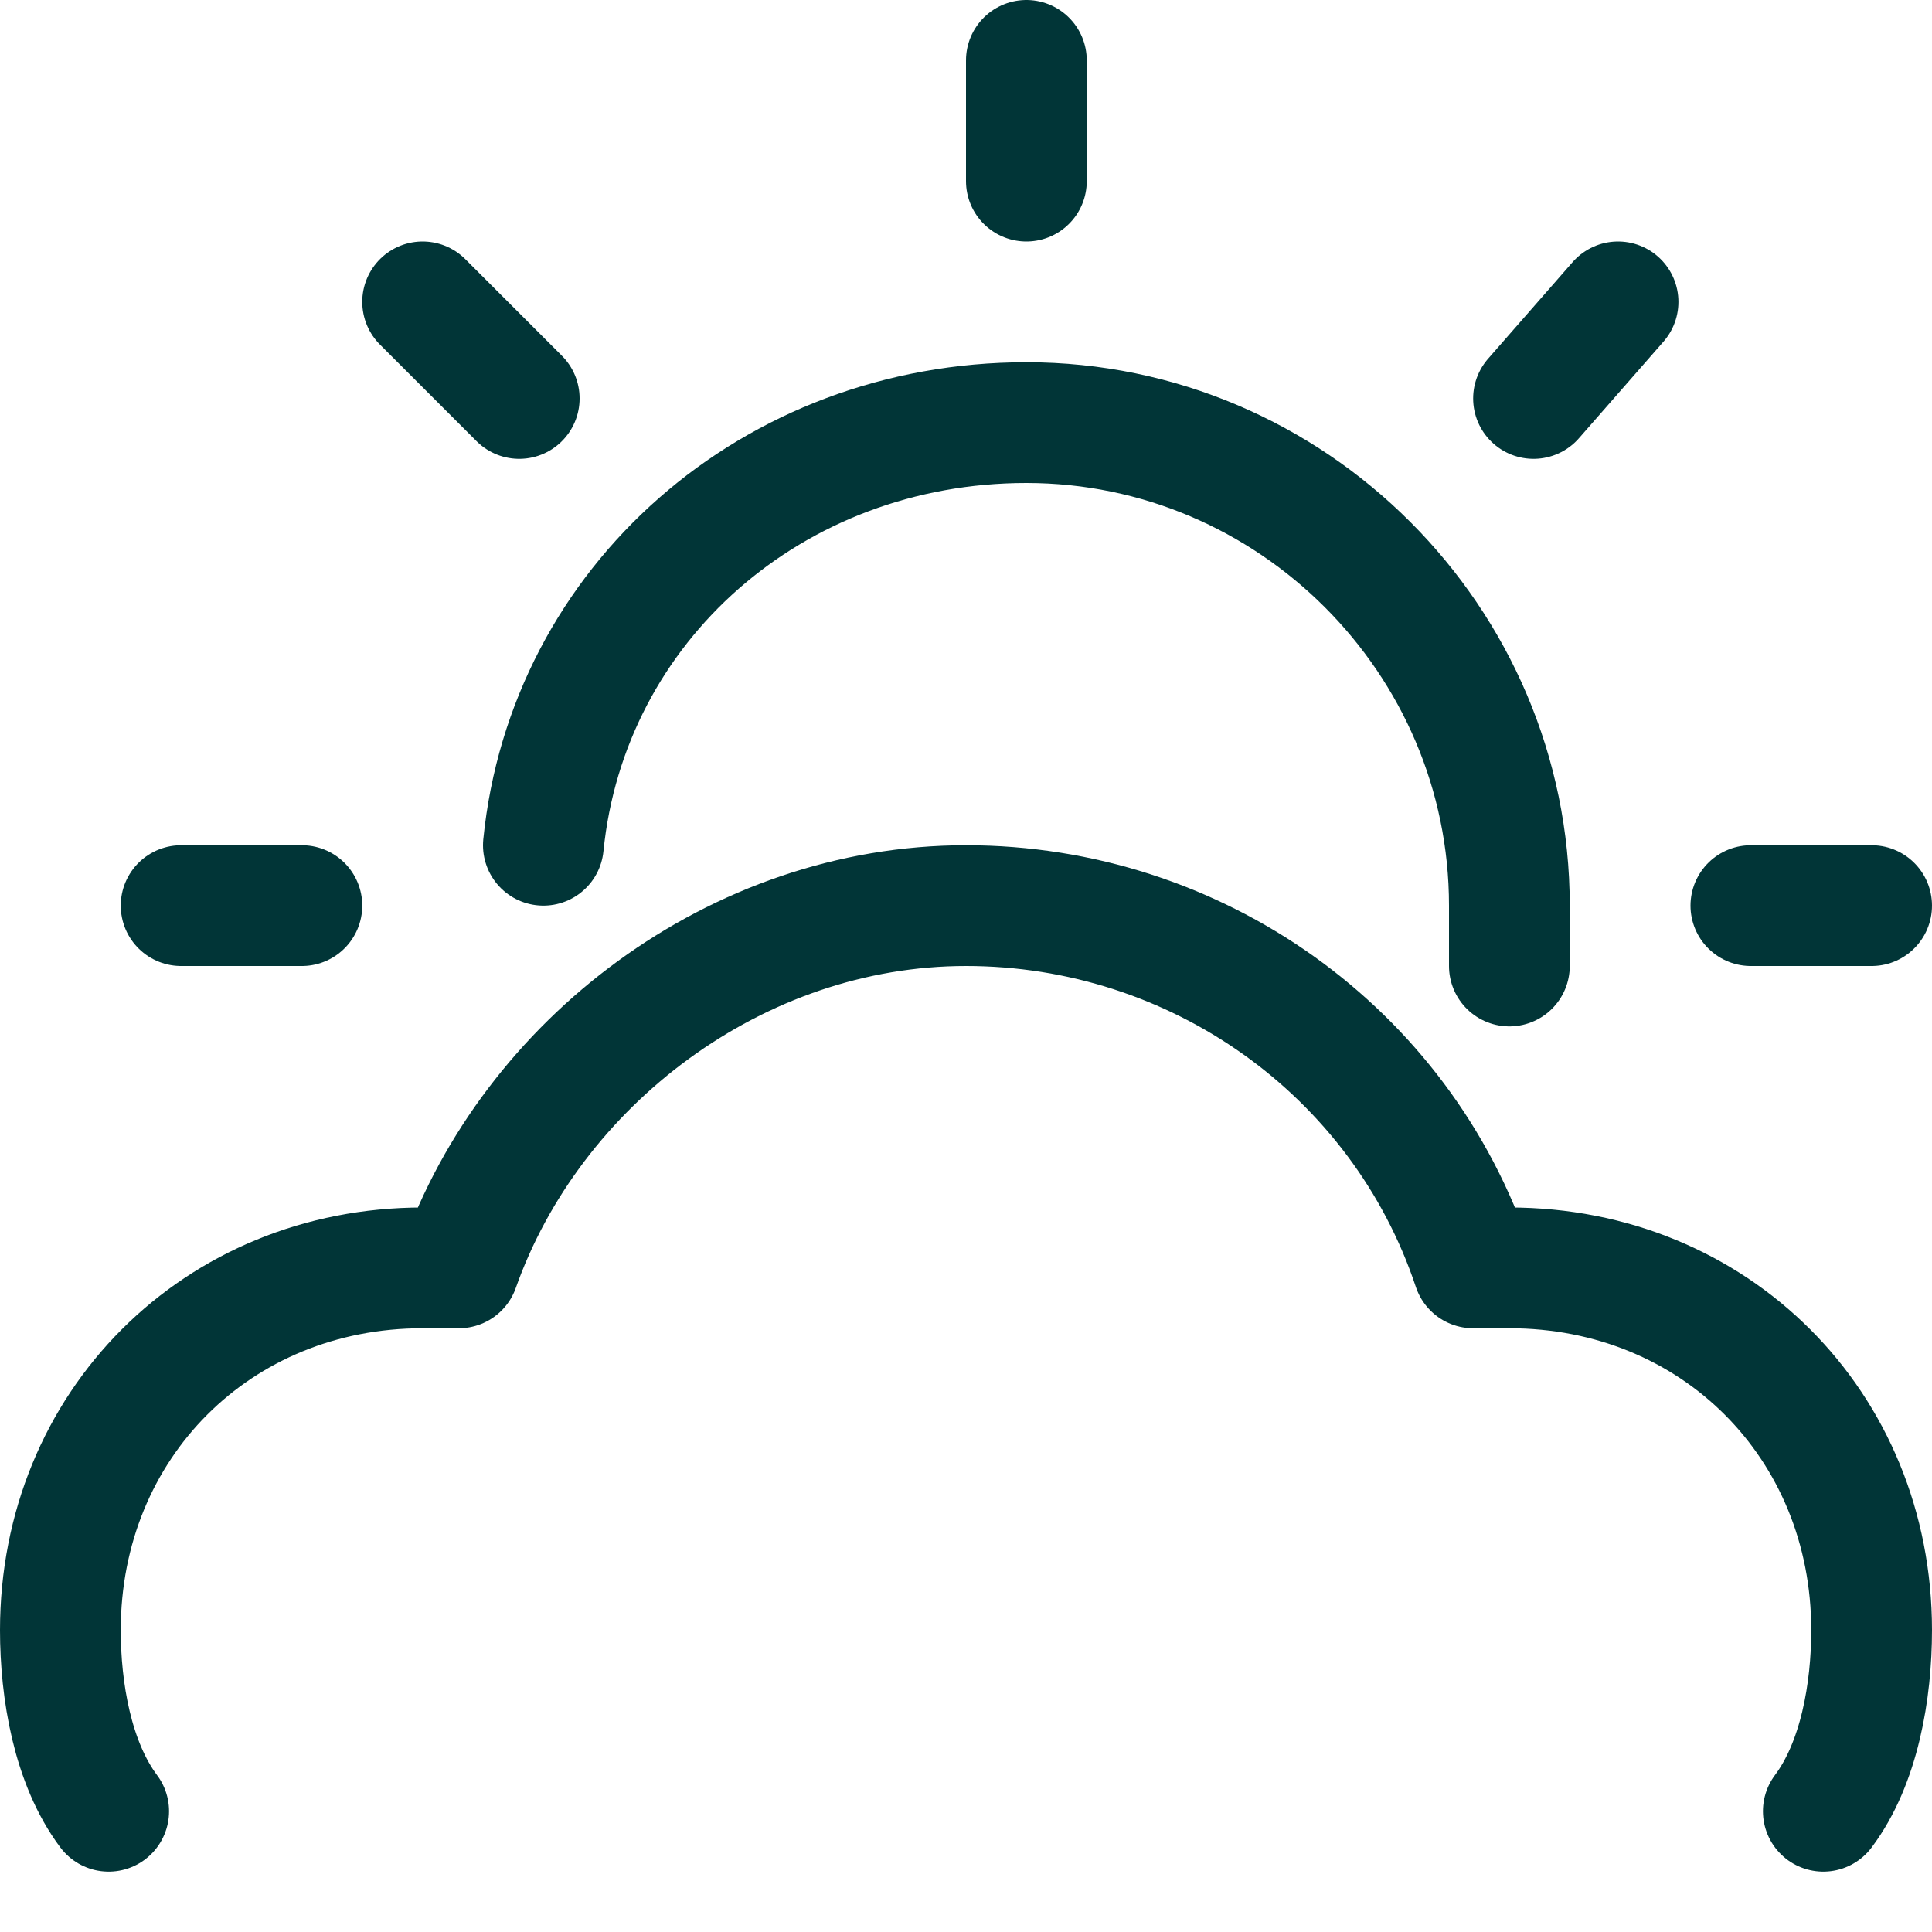
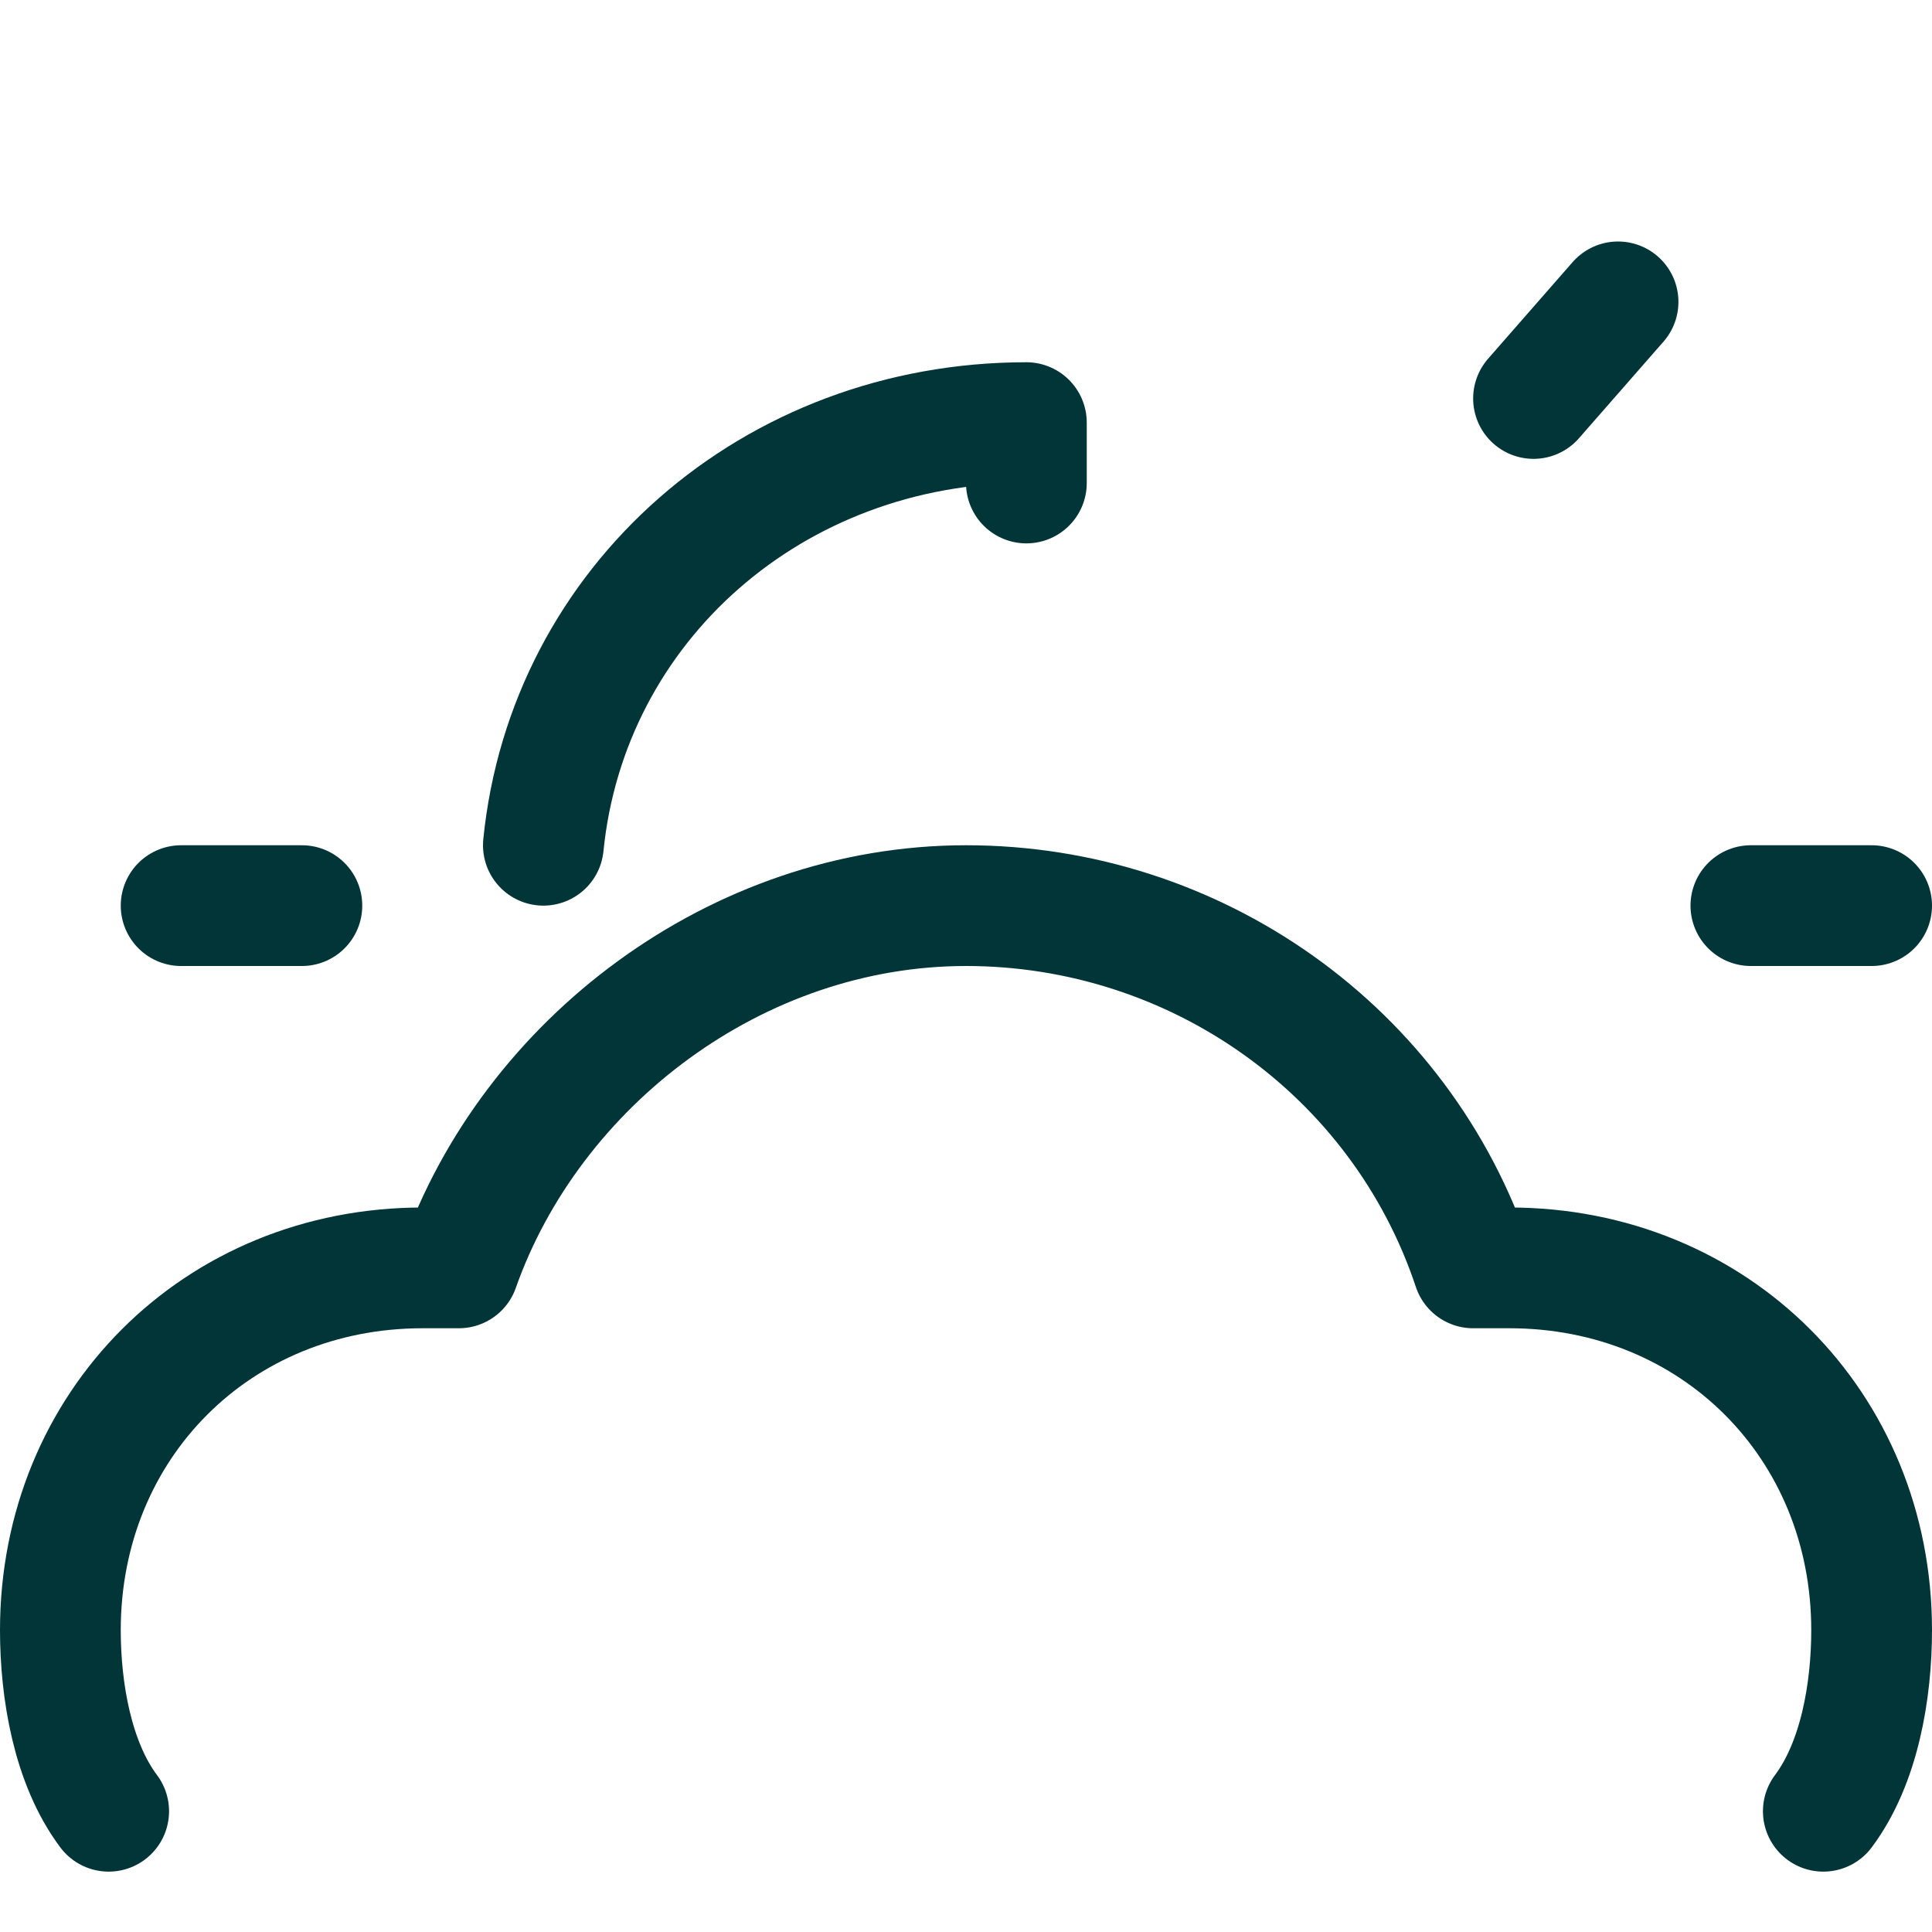
<svg xmlns="http://www.w3.org/2000/svg" version="1.1" id="Layer_1" x="0px" y="0px" viewBox="0 0 16 16" style="enable-background:new 0 0 16 16;" xml:space="preserve">
  <style type="text/css">
	.st0{fill:none;stroke:#013537;stroke-linecap:round;stroke-linejoin:round;}
</style>
  <g>
    <path class="st0" d="M15.1,15c0.3-0.4,0.4-1,0.4-1.5c0-1.7-1.3-3-3-3c-0.1,0-0.2,0-0.3,0c-0.6-1.8-2.3-3-4.2-3s-3.6,1.3-4.2,3   c-0.1,0-0.2,0-0.3,0c-1.7,0-3,1.3-3,3c0,0.5,0.1,1.1,0.4,1.5" />
-     <path class="st0" d="M4.5,7c0.2-2,1.9-3.5,4-3.5c2.2,0,4,1.8,4,4c0,0.2,0,0.3,0,0.5" />
+     <path class="st0" d="M4.5,7c0.2-2,1.9-3.5,4-3.5c0,0.2,0,0.3,0,0.5" />
    <line class="st0" x1="2.5" y1="7.5" x2="1.5" y2="7.5" />
-     <line class="st0" x1="4.3" y1="3.3" x2="3.5" y2="2.5" />
-     <line class="st0" x1="8.5" y1="1.5" x2="8.5" y2="0.5" />
    <line class="st0" x1="12.7" y1="3.3" x2="13.4" y2="2.5" />
    <line class="st0" x1="14.5" y1="7.5" x2="15.5" y2="7.5" />
  </g>
</svg>